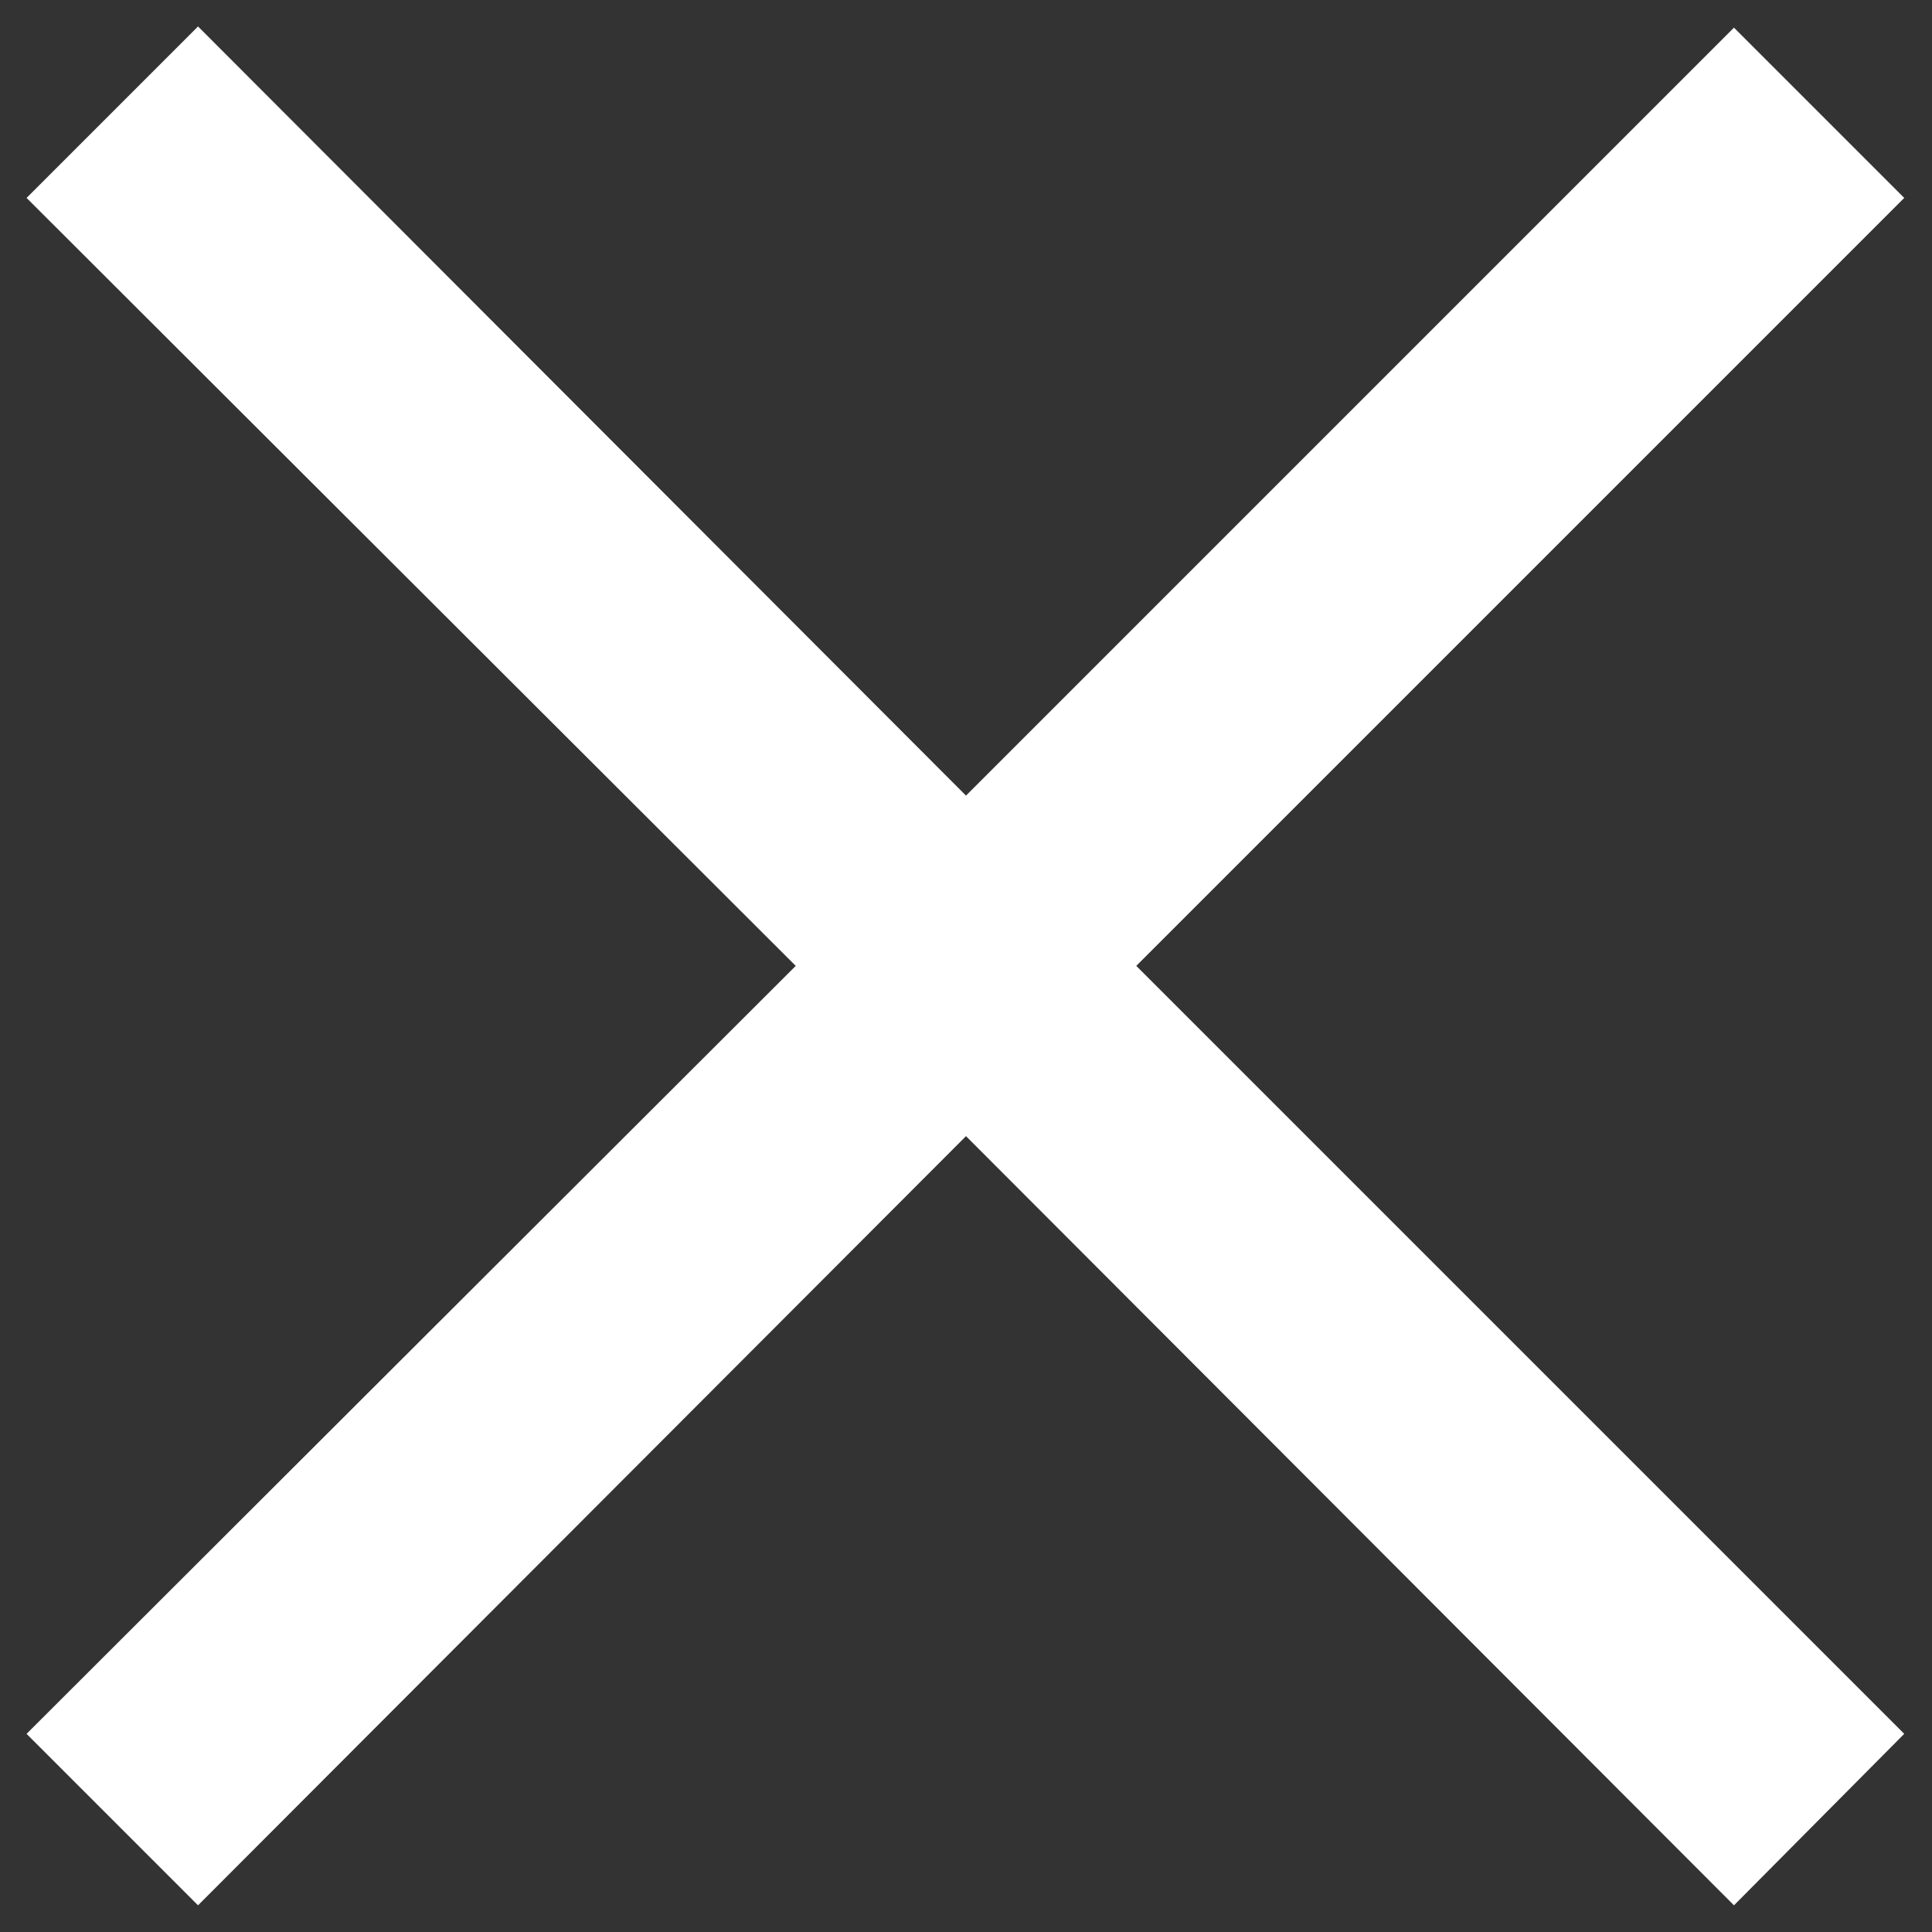
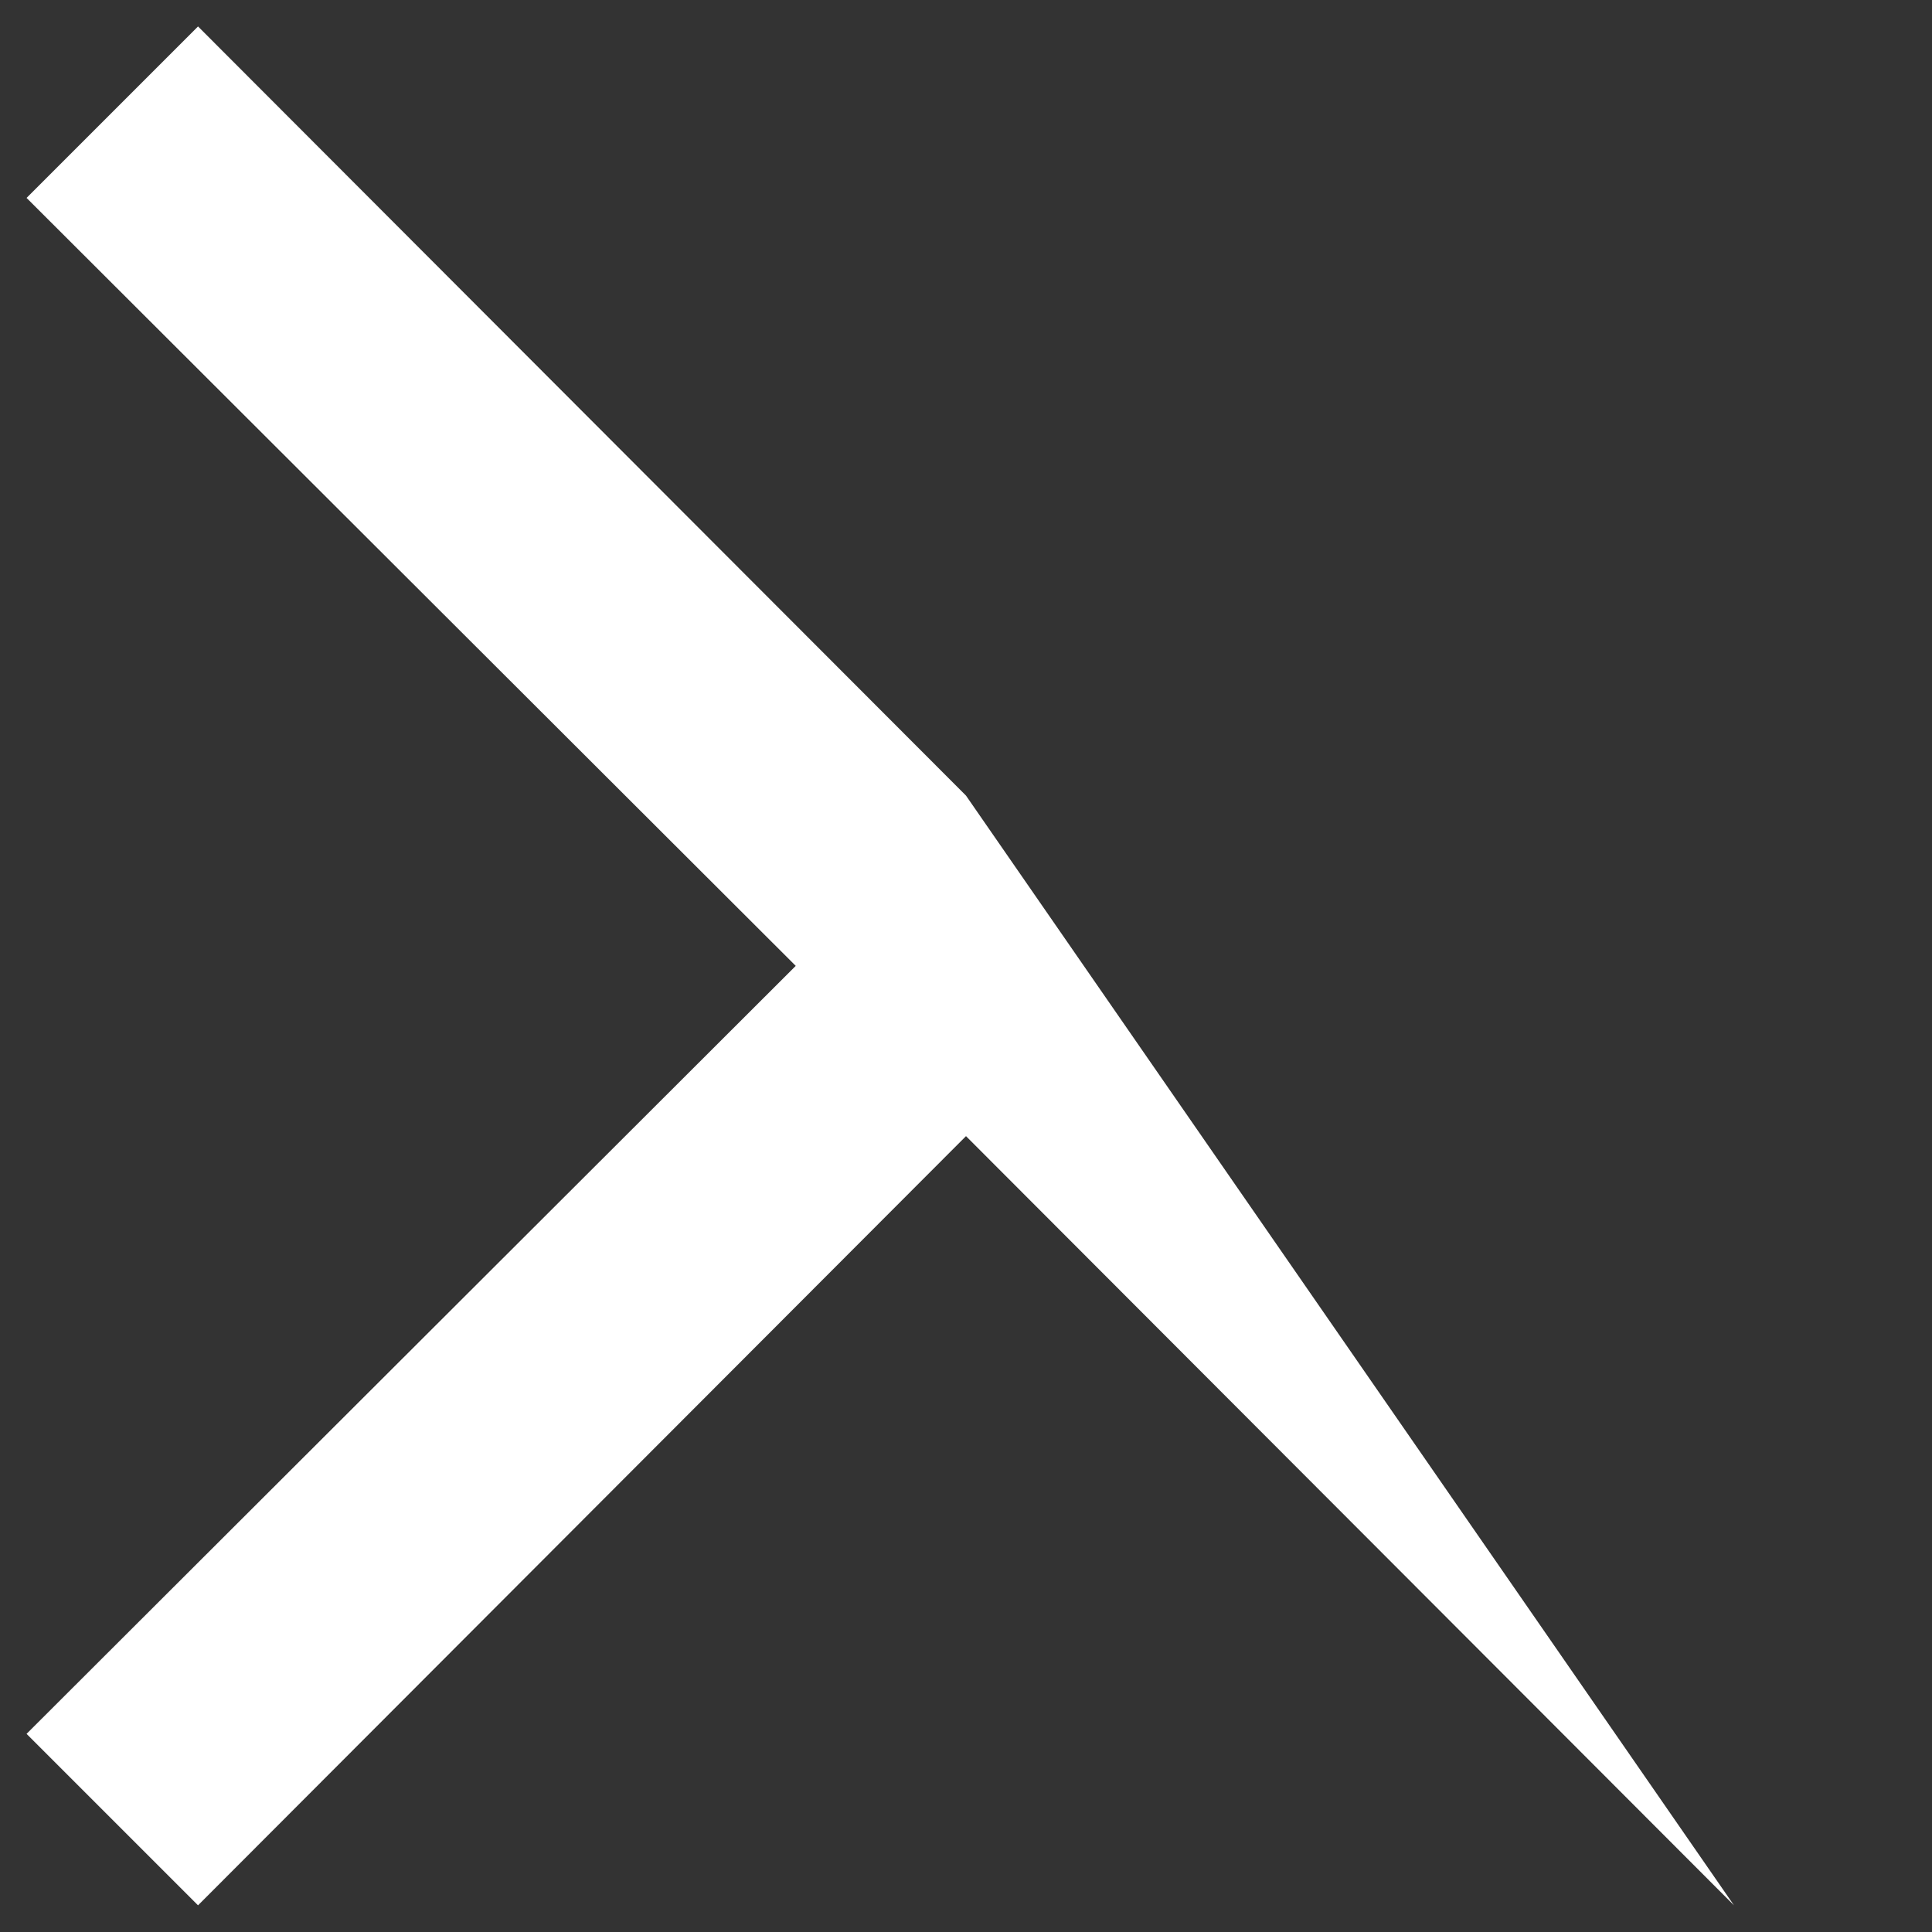
<svg xmlns="http://www.w3.org/2000/svg" width="16" height="16" fill="none">
  <rect width="100%" height="100%" fill="#333333" stroke="none" />
-   <path d="M14.36 15.779 8 9.409l-6.36 6.37-1.42-1.42 6.37-6.36-6.37-6.36L1.64.219 8 6.589l6.36-6.36 1.41 1.41-6.36 6.36 6.36 6.36-1.41 1.42Z" fill="#fff" />
+   <path d="M14.36 15.779 8 9.409l-6.36 6.37-1.42-1.42 6.37-6.36-6.37-6.36L1.64.219 8 6.589Z" fill="#fff" />
</svg>